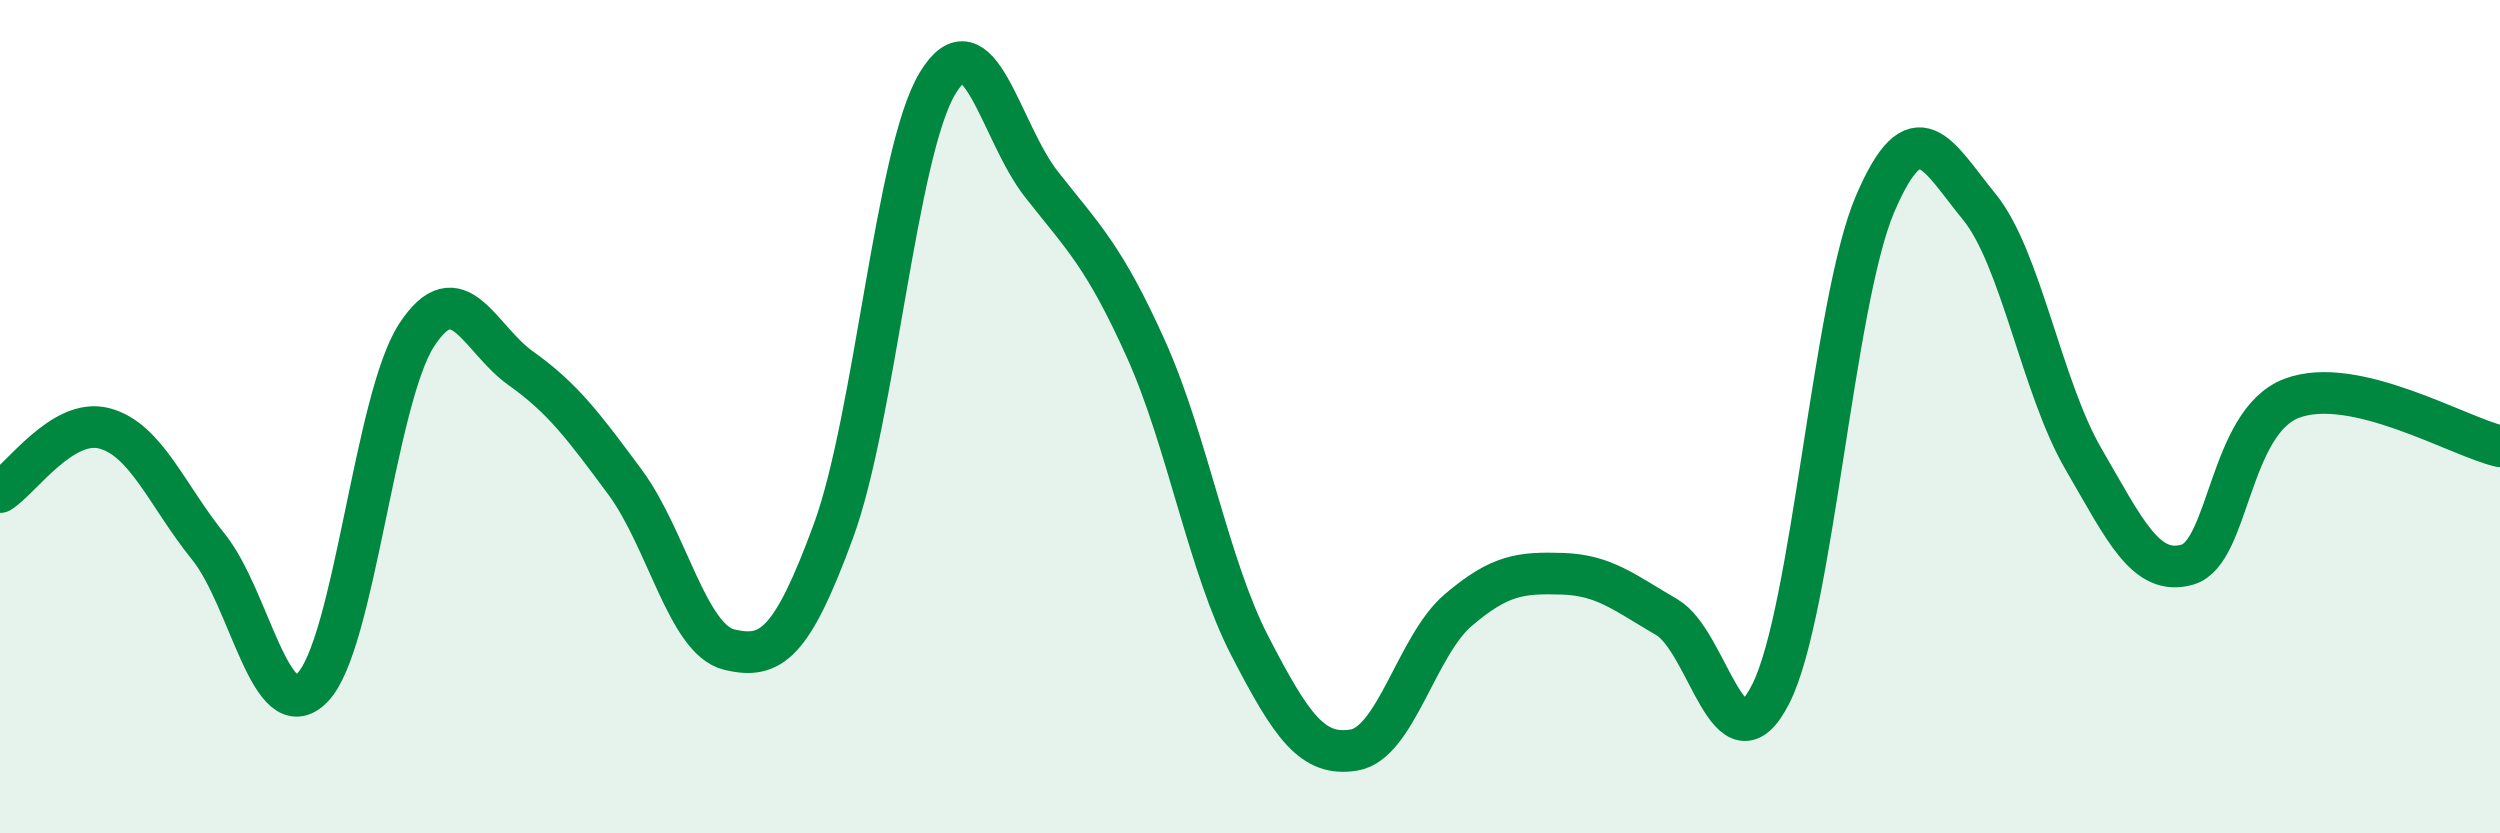
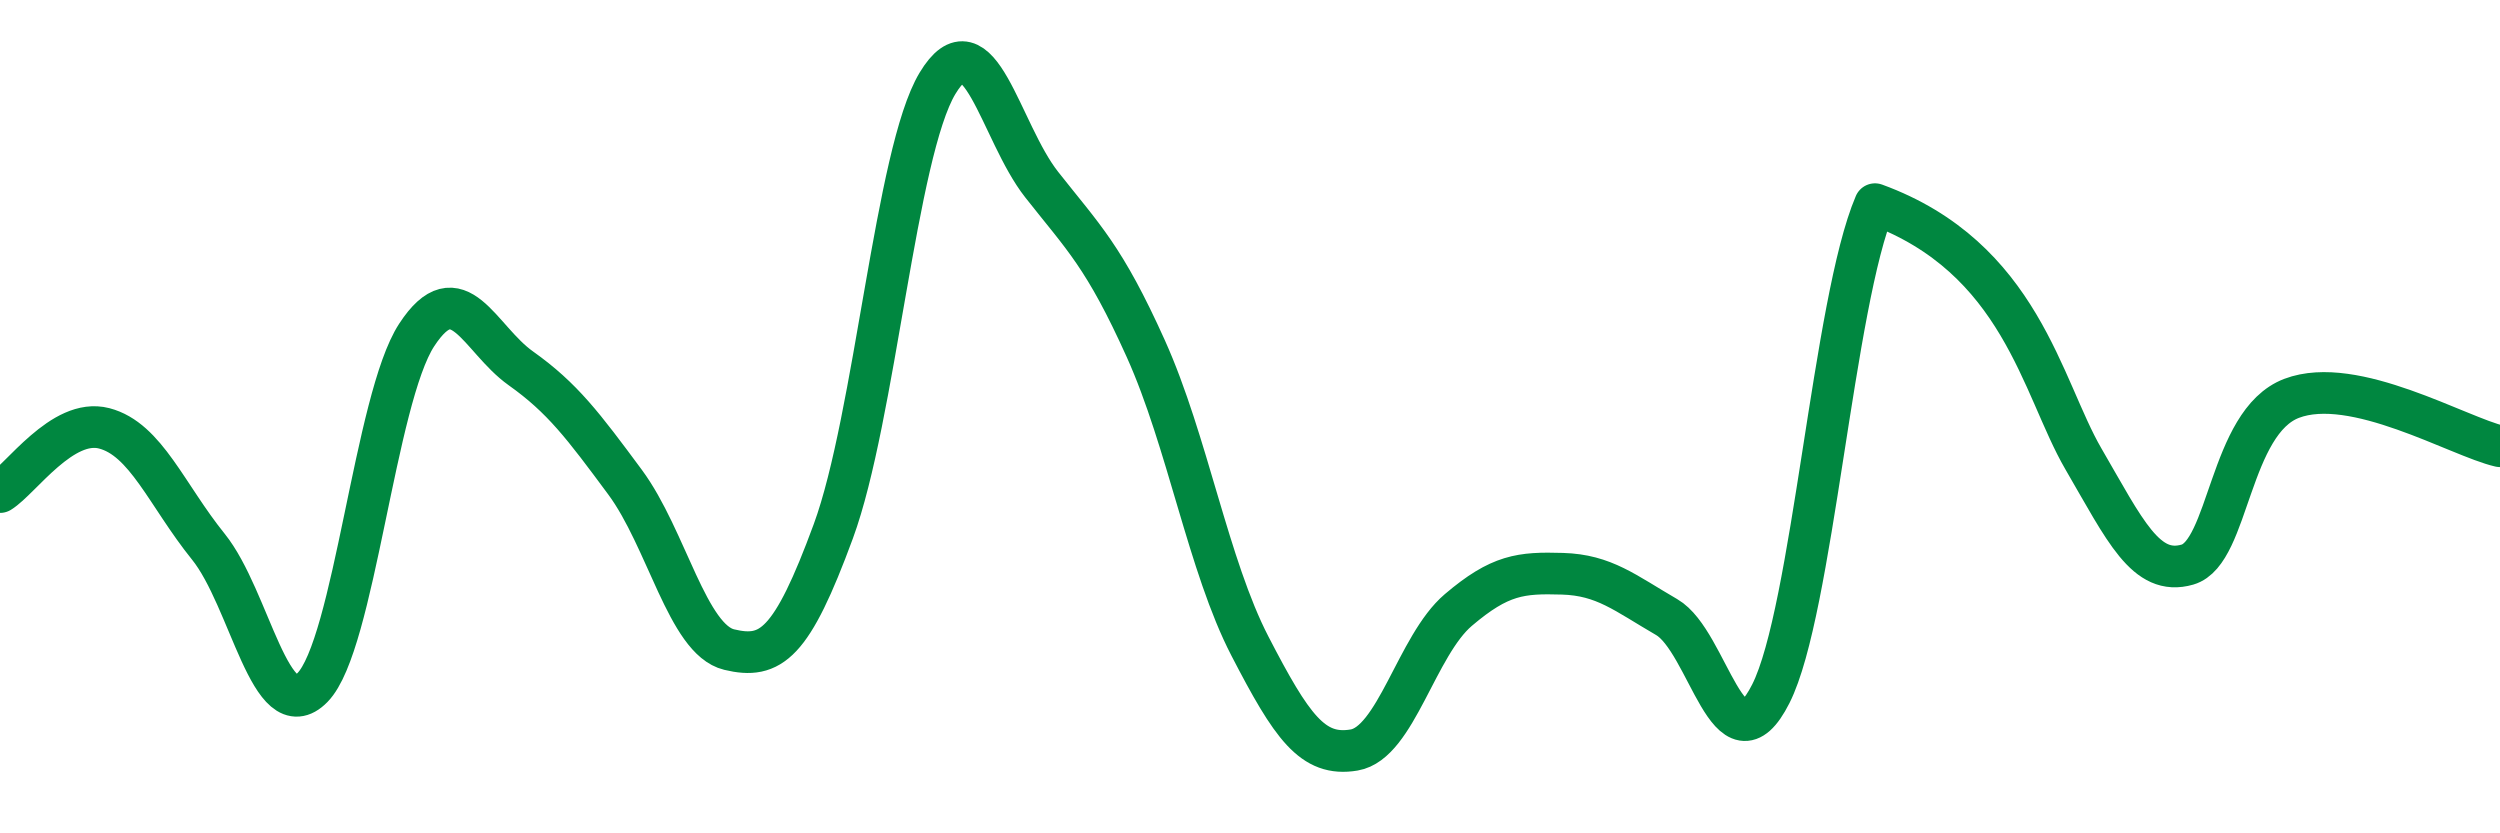
<svg xmlns="http://www.w3.org/2000/svg" width="60" height="20" viewBox="0 0 60 20">
-   <path d="M 0,11.81 C 0.5,11.5 1.5,10.02 2.5,10.28 C 3.5,10.54 4,11.88 5,13.12 C 6,14.36 6.5,17.52 7.5,16.5 C 8.5,15.48 9,9.57 10,8.04 C 11,6.51 11.5,8.13 12.5,8.84 C 13.5,9.55 14,10.22 15,11.57 C 16,12.92 16.5,15.35 17.5,15.59 C 18.5,15.83 19,15.47 20,12.75 C 21,10.03 21.5,3.66 22.5,2 C 23.5,0.34 24,3.16 25,4.43 C 26,5.7 26.5,6.15 27.5,8.37 C 28.5,10.59 29,13.58 30,15.51 C 31,17.44 31.5,18.17 32.5,18 C 33.5,17.83 34,15.49 35,14.64 C 36,13.79 36.5,13.74 37.5,13.77 C 38.5,13.8 39,14.23 40,14.81 C 41,15.39 41.5,18.63 42.5,16.65 C 43.5,14.67 44,7.24 45,4.9 C 46,2.56 46.5,3.74 47.5,4.96 C 48.5,6.18 49,9.29 50,11.01 C 51,12.73 51.5,13.84 52.5,13.55 C 53.5,13.26 53.5,10.13 55,9.56 C 56.5,8.99 59,10.48 60,10.71L60 20L0 20Z" fill="#008740" opacity="0.1" stroke-linecap="round" stroke-linejoin="round" />
-   <path d="M 0,11.81 C 0.5,11.5 1.5,10.02 2.5,10.28 C 3.5,10.54 4,11.88 5,13.12 C 6,14.36 6.5,17.52 7.5,16.5 C 8.5,15.48 9,9.57 10,8.04 C 11,6.51 11.5,8.13 12.5,8.84 C 13.5,9.55 14,10.22 15,11.57 C 16,12.92 16.5,15.35 17.5,15.59 C 18.5,15.83 19,15.47 20,12.75 C 21,10.03 21.5,3.66 22.5,2 C 23.5,0.34 24,3.16 25,4.43 C 26,5.7 26.5,6.15 27.5,8.37 C 28.5,10.59 29,13.58 30,15.51 C 31,17.44 31.5,18.17 32.5,18 C 33.5,17.83 34,15.49 35,14.64 C 36,13.79 36.5,13.74 37.5,13.77 C 38.5,13.8 39,14.23 40,14.81 C 41,15.39 41.5,18.63 42.5,16.65 C 43.5,14.67 44,7.24 45,4.9 C 46,2.56 46.5,3.74 47.5,4.96 C 48.5,6.18 49,9.29 50,11.01 C 51,12.73 51.5,13.84 52.5,13.55 C 53.5,13.26 53.5,10.13 55,9.56 C 56.5,8.99 59,10.48 60,10.71" stroke="#008740" stroke-width="1" fill="none" stroke-linecap="round" stroke-linejoin="round" />
+   <path d="M 0,11.81 C 0.5,11.5 1.5,10.02 2.5,10.28 C 3.5,10.54 4,11.88 5,13.12 C 6,14.36 6.5,17.52 7.5,16.5 C 8.5,15.48 9,9.57 10,8.04 C 11,6.51 11.5,8.13 12.5,8.84 C 13.5,9.55 14,10.22 15,11.57 C 16,12.92 16.5,15.35 17.5,15.59 C 18.5,15.83 19,15.47 20,12.75 C 21,10.03 21.5,3.66 22.5,2 C 23.5,0.34 24,3.16 25,4.43 C 26,5.7 26.5,6.15 27.5,8.37 C 28.5,10.59 29,13.58 30,15.51 C 31,17.44 31.5,18.17 32.5,18 C 33.5,17.83 34,15.49 35,14.64 C 36,13.79 36.5,13.74 37.5,13.77 C 38.5,13.8 39,14.23 40,14.81 C 41,15.39 41.5,18.63 42.5,16.65 C 43.5,14.67 44,7.24 45,4.9 C 48.5,6.18 49,9.29 50,11.01 C 51,12.73 51.5,13.84 52.5,13.55 C 53.5,13.26 53.5,10.13 55,9.56 C 56.5,8.99 59,10.48 60,10.71" stroke="#008740" stroke-width="1" fill="none" stroke-linecap="round" stroke-linejoin="round" />
</svg>